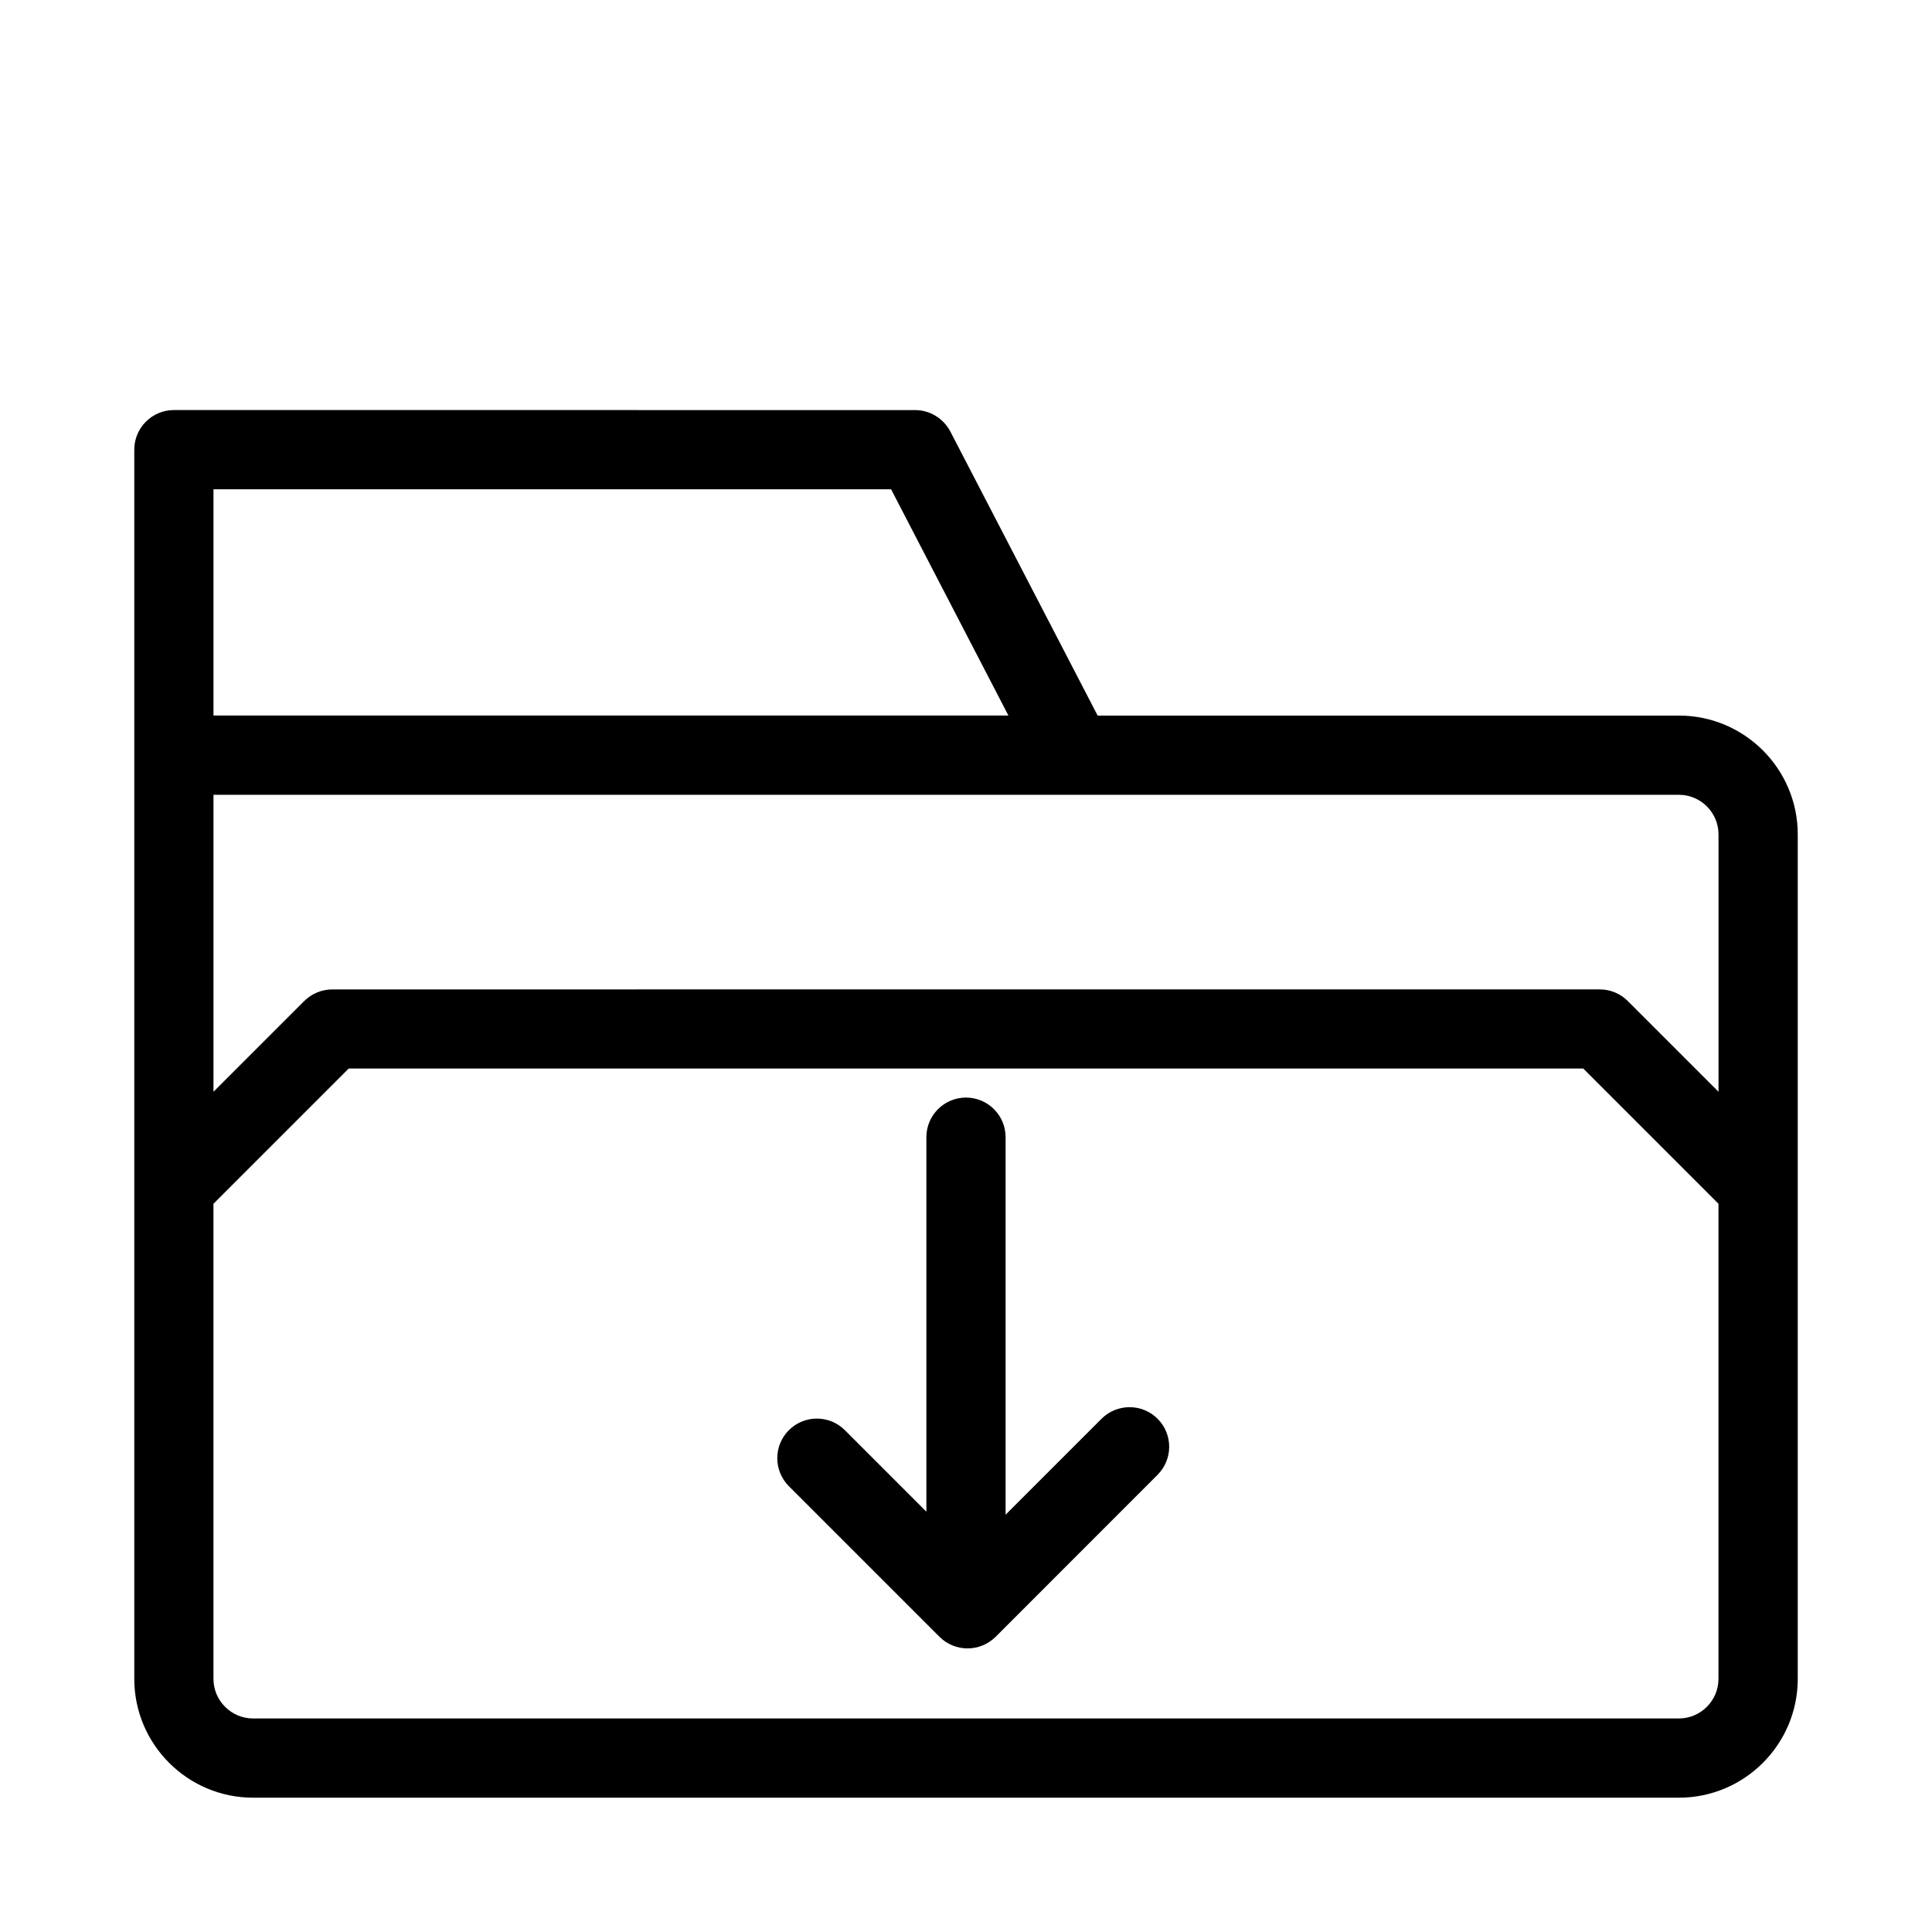
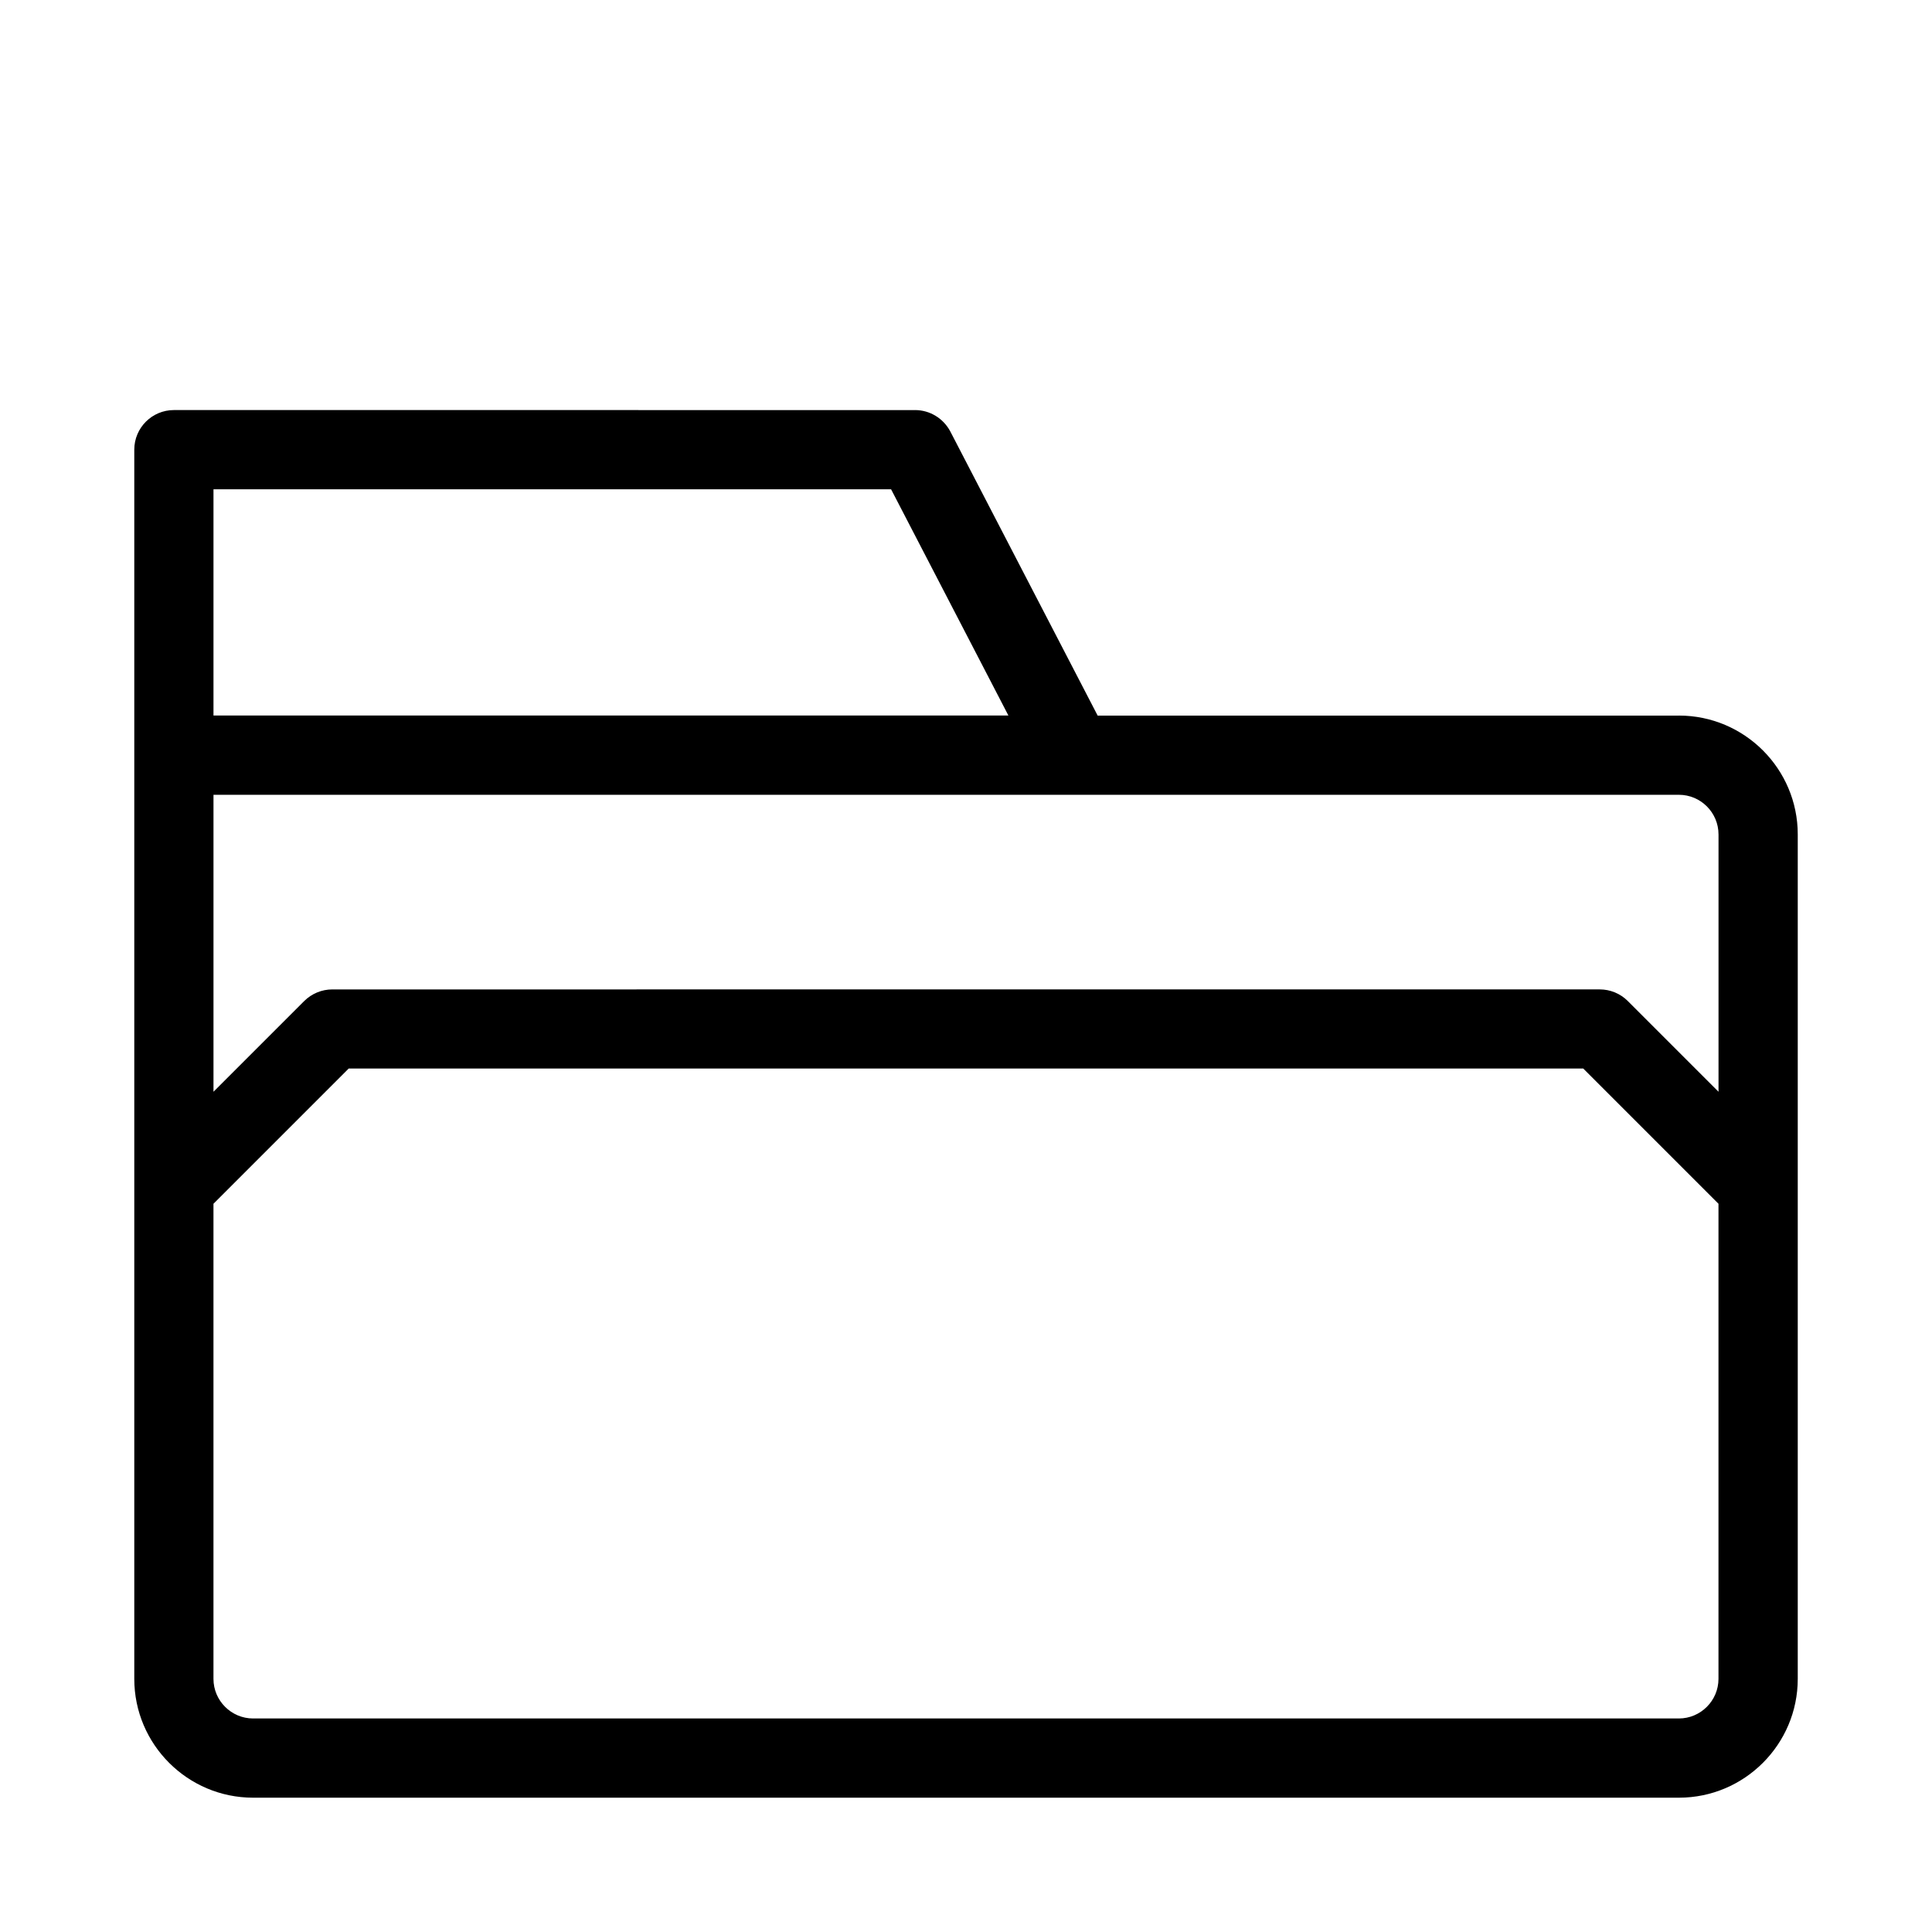
<svg xmlns="http://www.w3.org/2000/svg" fill="#000000" width="800px" height="800px" version="1.1" viewBox="144 144 512 512">
  <g>
    <path d="m588.93 333.64h-154.04l-39.047-75.297c-1.828-3.465-5.414-5.668-9.32-5.668l-196.44-0.004c-5.793 0-10.496 4.703-10.496 10.496v325.75c0 17.359 14.129 31.488 31.488 31.488h377.86c17.359 0 31.488-14.129 31.488-31.488v-223.8c0-17.359-14.125-31.484-31.488-31.484zm10.496 31.484v68.203l-24.059-24.059c-1.973-1.973-4.641-3.066-7.43-3.066l-335.87 0.004c-2.793 0-5.457 1.113-7.43 3.066l-24.059 24.055v-78.699h388.35c5.773 0 10.496 4.703 10.496 10.496zm-398.85-91.461h179.57l31.09 59.953h-210.66zm388.35 325.75h-377.86c-5.773 0-10.496-4.723-10.496-10.496v-125.91l35.832-35.832h327.18l35.832 35.832v125.91c0 5.773-4.723 10.496-10.496 10.496z" />
-     <path d="m435.91 519.99-25.418 25.422v-100.05c0-5.793-4.703-10.496-10.496-10.496s-10.496 4.703-10.496 10.496v99.25l-21.602-21.602c-4.094-4.094-10.746-4.094-14.84 0s-4.094 10.746 0 14.84l39.926 39.926c1.973 1.973 4.641 3.066 7.43 3.066 2.793 0 5.457-1.113 7.43-3.066l42.93-42.949c4.094-4.094 4.094-10.746 0-14.84s-10.77-4.094-14.863 0z" />
  </g>
</svg>